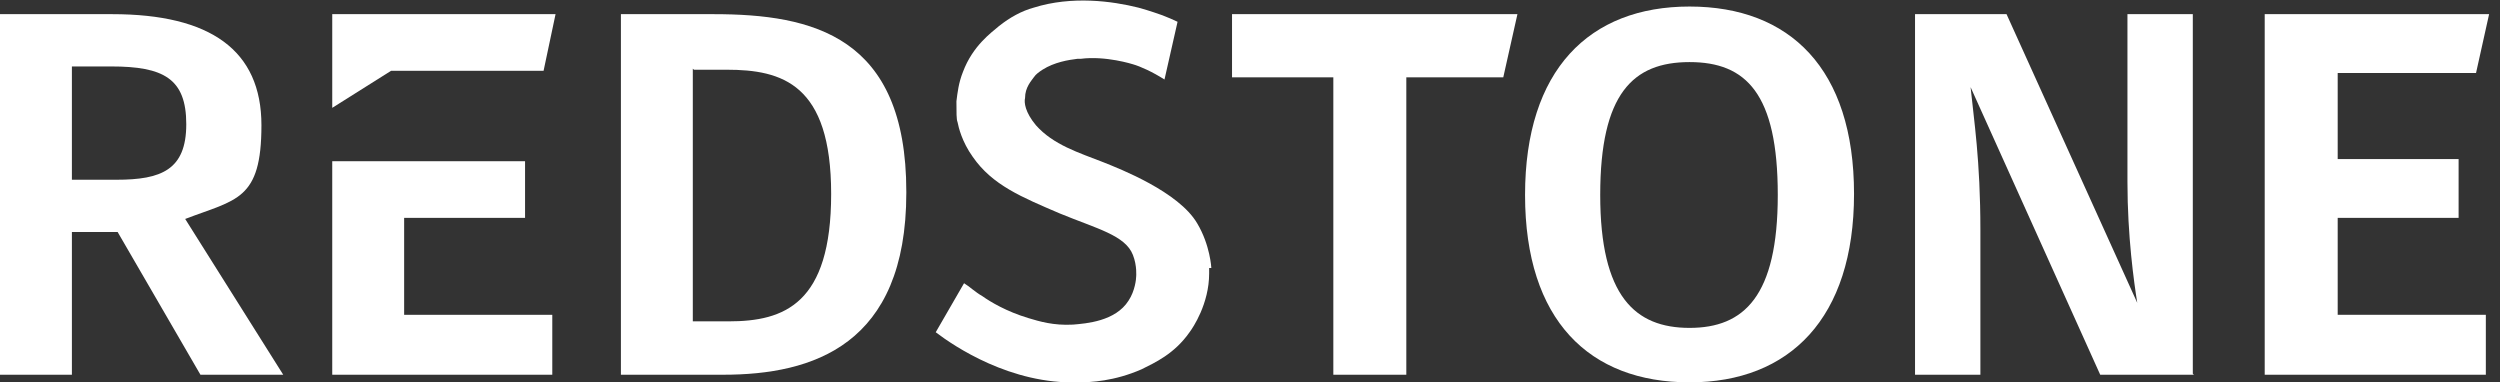
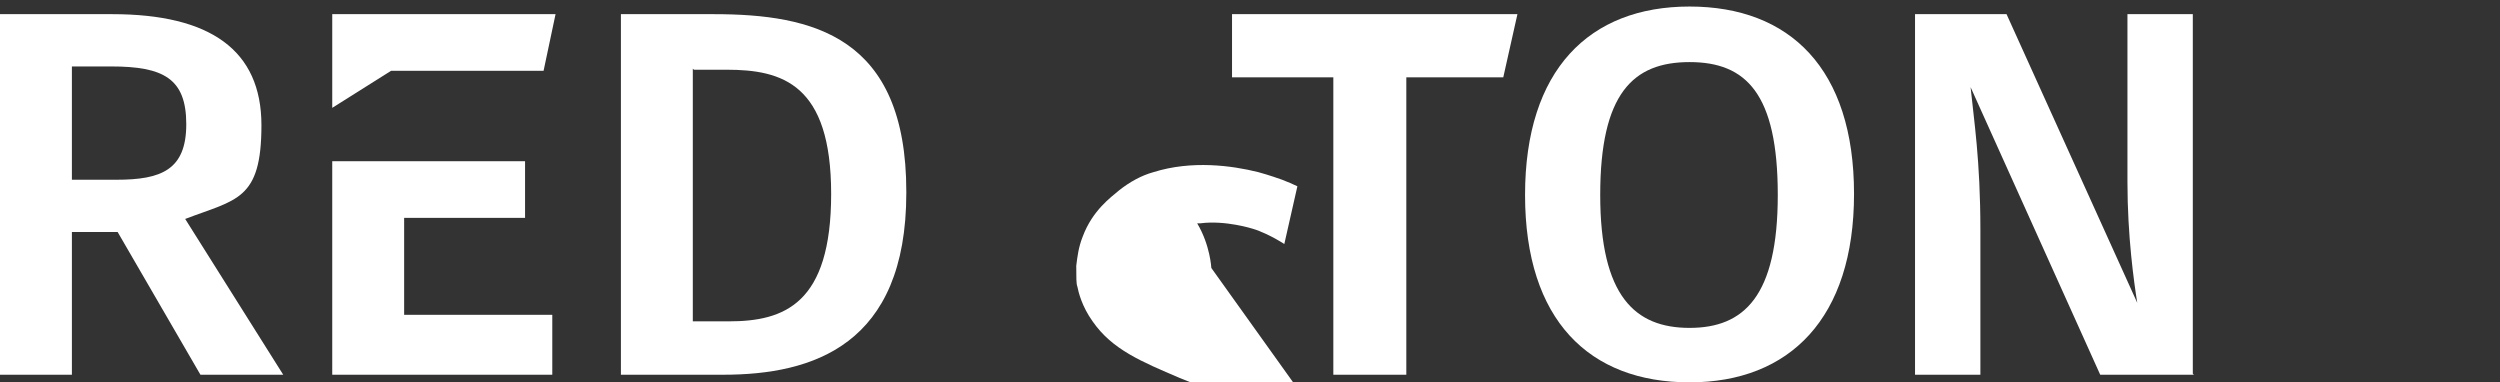
<svg xmlns="http://www.w3.org/2000/svg" version="1.1" viewBox="0 0 229.5 35.1">
  <rect x="0" y="0" width="229.5" height="35.1" fill="#333333" stroke="none" />
  <defs>
    <style>
      .cls-1 {
        fill: #fff;
        fill-rule: evenodd;
      }
    </style>
  </defs>
  <g>
    <g id="Ebene_1">
      <g>
        <polygon class="cls-1" points="30.5 9.9 35.9 6.5 49.9 6.5 51 1.3 30.5 1.3 30.5 5.9 30.5 9.9" />
        <polygon class="cls-1" points="229.4 7.2 229.5 7.1 229.5 7.1 229.4 7.2" />
        <path class="cls-1" d="M6.6,16.5h4.1c4.1,0,6.4-.9,6.4-5.1s-2.1-5.3-6.9-5.3h-3.6v10.4ZM10.8,21.3h-4.2v13.1H0V1.3h10.3c9,0,13.7,3.3,13.7,10.2s-2.3,6.8-7,8.6l9,14.3h-7.6l-7.6-13.1Z" />
        <polygon class="cls-1" points="48.2 14.8 30.5 14.8 30.5 34.4 50.7 34.4 50.7 28.9 37.1 28.9 37.1 20 48.2 20 48.2 14.8" />
        <path class="cls-1" d="M146.9,17.9c0,9.3,3.2,12.2,8.2,12.2s8.1-2.9,8.1-12.2-2.9-12.2-8.1-12.2-8.2,2.9-8.2,12.2M170.2,17.8c0,11.4-5.9,17.3-15.1,17.3s-15.1-5.7-15.1-17.2S145.9.6,155.1.6s15.1,5.7,15.1,17.2" />
        <path class="cls-1" d="M201.4,34.4h-8.6l-11.9-26.4c.3,3,.9,6.7.9,13.1v13.3h-6V1.3h8.4l12,26.5c-.3-1.9-.9-6.1-.9-11.1V1.3h6v33Z" />
-         <path class="cls-1" d="M111.2,24.6s-.1-2.1-1.3-4.1c-1.7-2.9-7.1-5-8.6-5.6-2.3-.9-4.6-1.6-6.2-3.4-1-1.2-1.1-2.1-1-2.5,0-1,.6-1.6.8-1.9.2-.3.5-.5.8-.7,1.1-.7,2.4-.9,3.2-1h.1s0,0,.2,0c2.3-.3,4.8.5,4.8.5.7.2,1.8.7,2.9,1.4l1.2-5.3c-.4-.2-.9-.4-1.4-.6-.3-.1-1.1-.4-2.2-.7-2.4-.6-6.1-1.1-9.6,0-1.1.3-2.2.9-3.2,1.7-.7.6-2.4,1.8-3.3,4.2-.4,1-.5,1.9-.6,2.7,0,1,0,1.7.1,1.9.1.5.4,1.8,1.4,3.2,1.8,2.6,4.5,3.7,8,5.2,3.4,1.4,6,2,6.7,3.8.4,1,.3,2,.3,2,0,.2-.1,1.3-.7,2.2-1.2,1.9-3.9,2.1-5.1,2.2-1.8.1-3.1-.3-4.1-.6-2-.6-3.5-1.5-4.2-2-.7-.4-1.2-.9-1.7-1.2l-2.6,4.5c1.7,1.3,6.9,4.8,13.1,4.6,1.1,0,3.3-.1,5.8-1.2,1.2-.6,3-1.4,4.4-3.4.3-.4,1.8-2.6,1.8-5.4,0-.2,0-.4,0-.5Z" />
+         <path class="cls-1" d="M111.2,24.6s-.1-2.1-1.3-4.1h.1s0,0,.2,0c2.3-.3,4.8.5,4.8.5.7.2,1.8.7,2.9,1.4l1.2-5.3c-.4-.2-.9-.4-1.4-.6-.3-.1-1.1-.4-2.2-.7-2.4-.6-6.1-1.1-9.6,0-1.1.3-2.2.9-3.2,1.7-.7.6-2.4,1.8-3.3,4.2-.4,1-.5,1.9-.6,2.7,0,1,0,1.7.1,1.9.1.5.4,1.8,1.4,3.2,1.8,2.6,4.5,3.7,8,5.2,3.4,1.4,6,2,6.7,3.8.4,1,.3,2,.3,2,0,.2-.1,1.3-.7,2.2-1.2,1.9-3.9,2.1-5.1,2.2-1.8.1-3.1-.3-4.1-.6-2-.6-3.5-1.5-4.2-2-.7-.4-1.2-.9-1.7-1.2l-2.6,4.5c1.7,1.3,6.9,4.8,13.1,4.6,1.1,0,3.3-.1,5.8-1.2,1.2-.6,3-1.4,4.4-3.4.3-.4,1.8-2.6,1.8-5.4,0-.2,0-.4,0-.5Z" />
        <path class="cls-1" d="M63.6,6.3v23.2h3.3c5.1,0,9.4-1.6,9.4-11.7s-4.5-11.4-9.6-11.4h-3ZM83.2,17.7c0,14-8.6,16.7-16.8,16.7h-9.4V1.3h8.5c9.1,0,17.7,2,17.7,16.3" />
        <polygon class="cls-1" points="122.4 34.4 129.1 34.4 129.1 7.1 138 7.1 139.3 1.3 113.1 1.3 113.1 7.1 122.4 7.1 122.4 34.4" />
-         <polygon class="cls-1" points="214.6 14.6 214.6 6.7 227.3 6.7 228.5 1.3 207.9 1.3 207.9 34.4 228.2 34.4 228.2 28.9 214.6 28.9 214.6 20 225.7 20 225.7 14.6 214.6 14.6" />
      </g>
    </g>
  </g>
</svg>